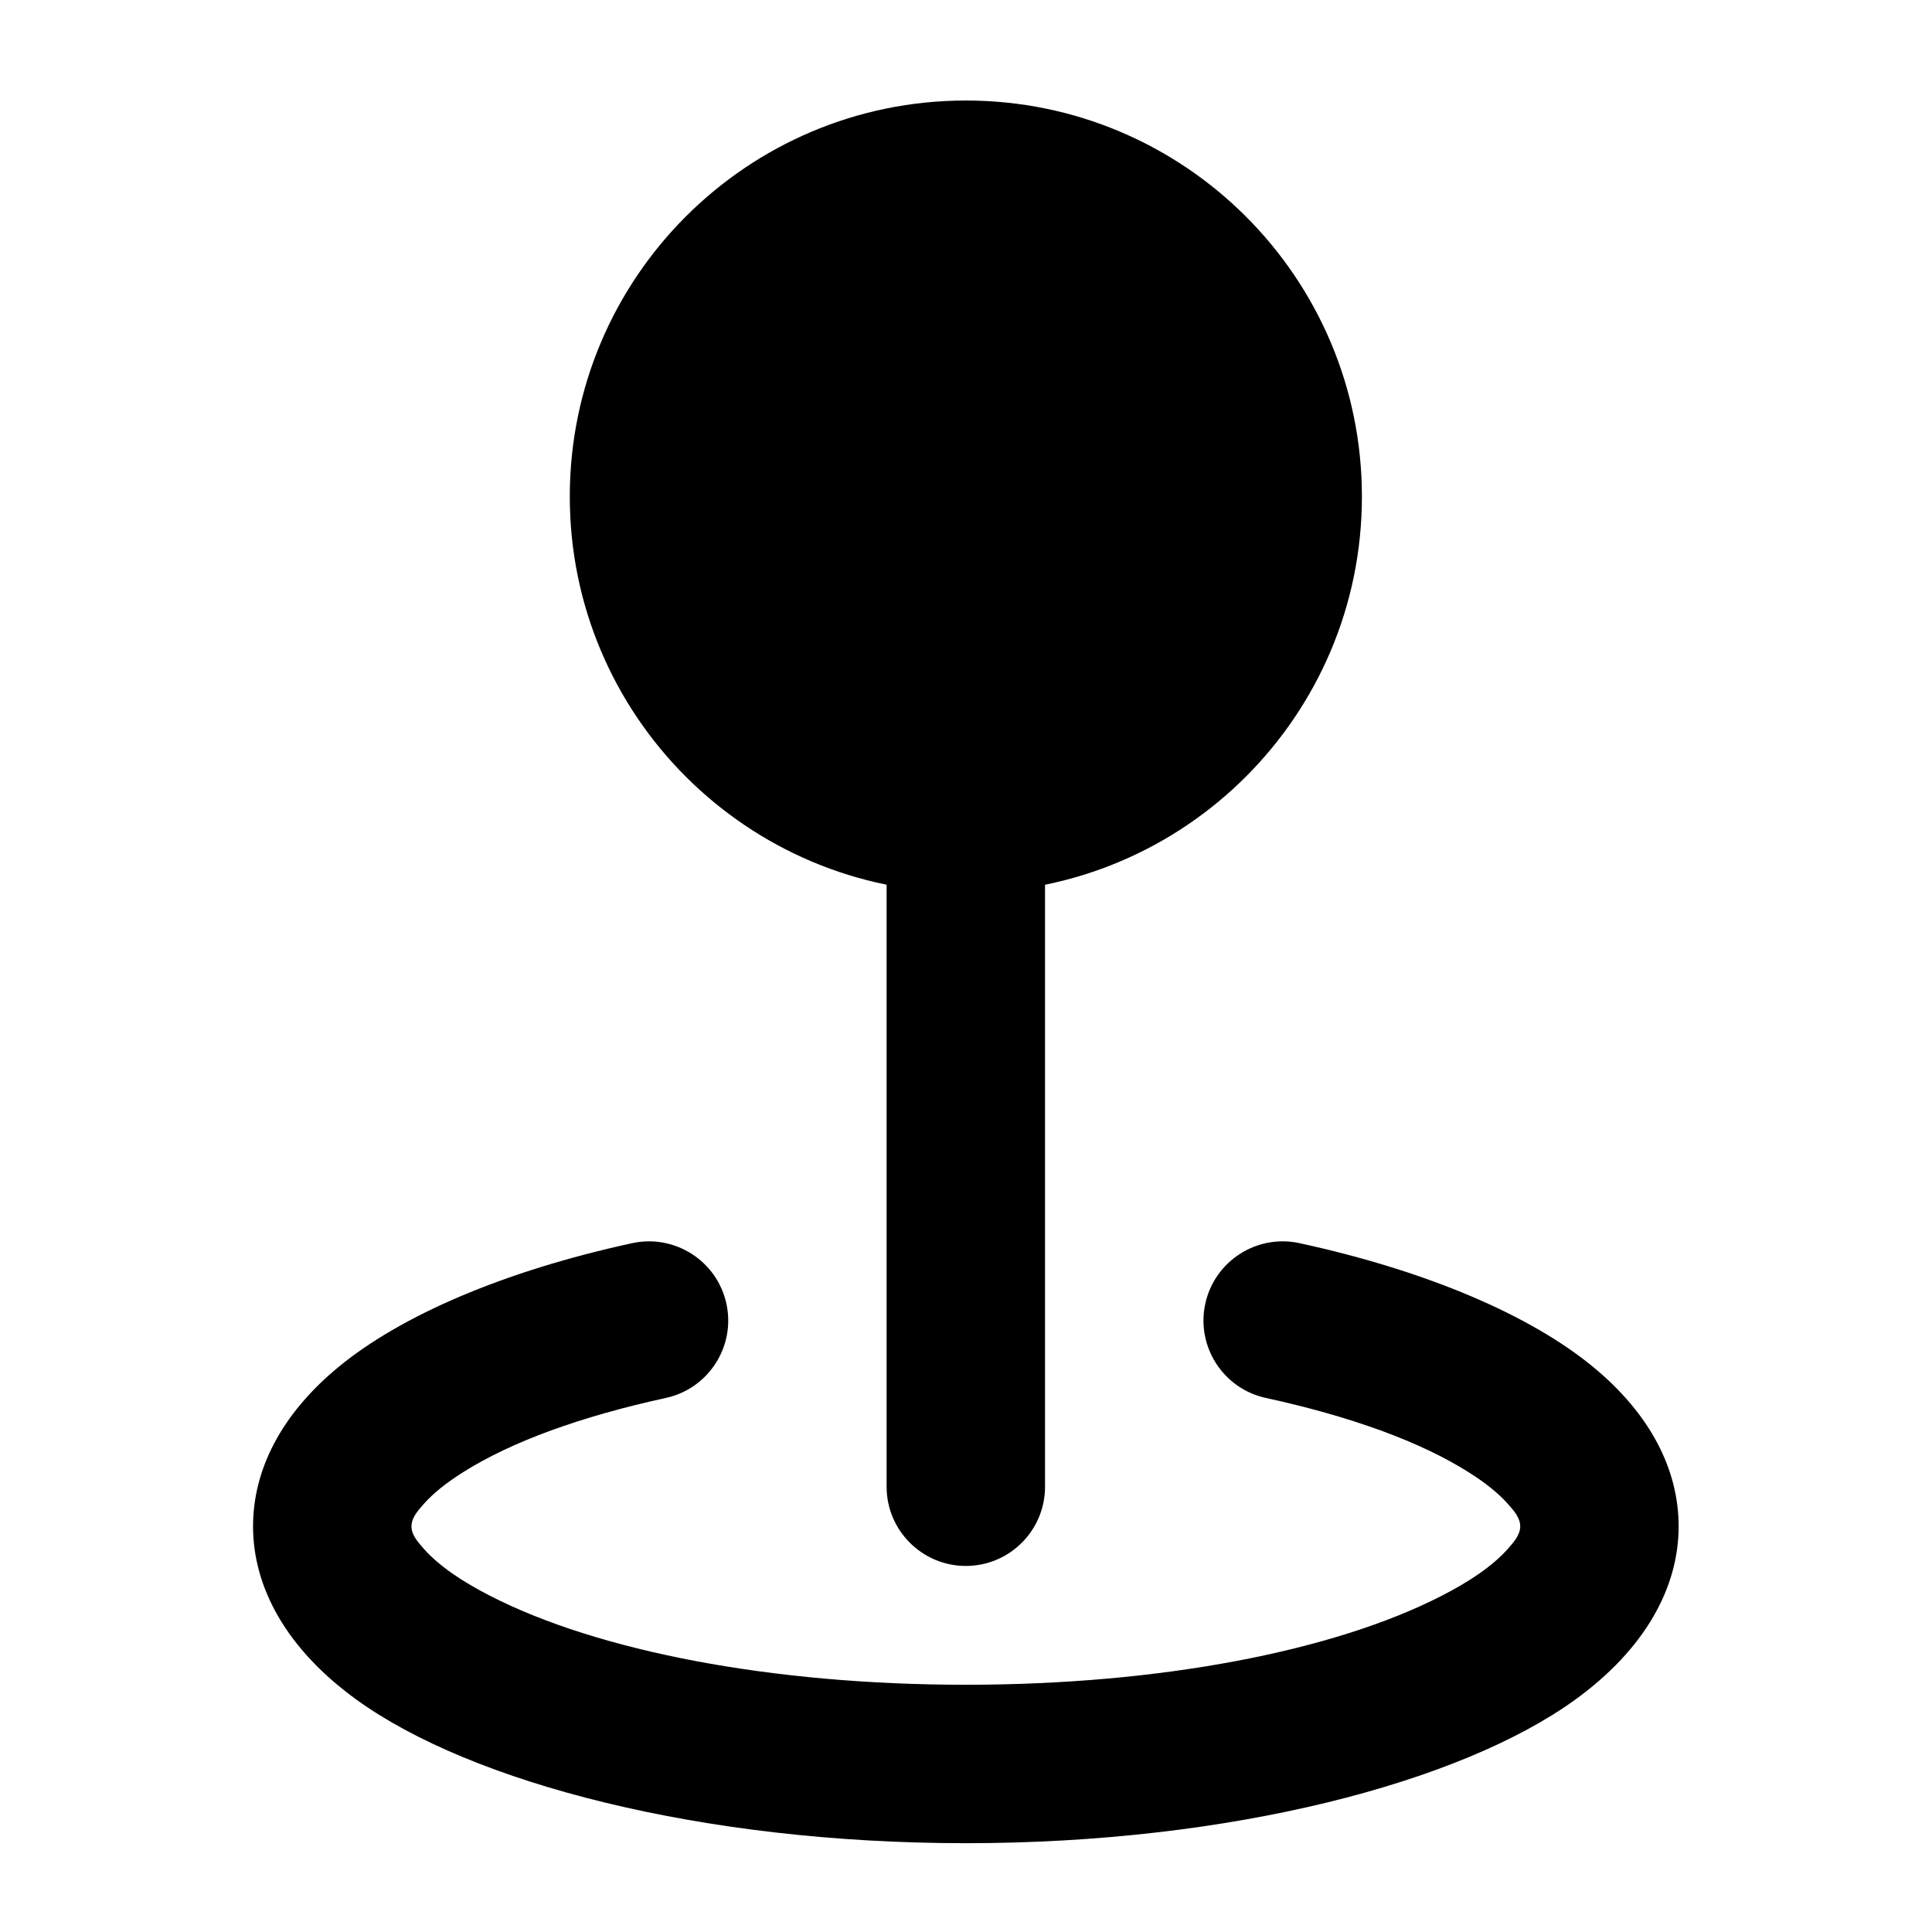
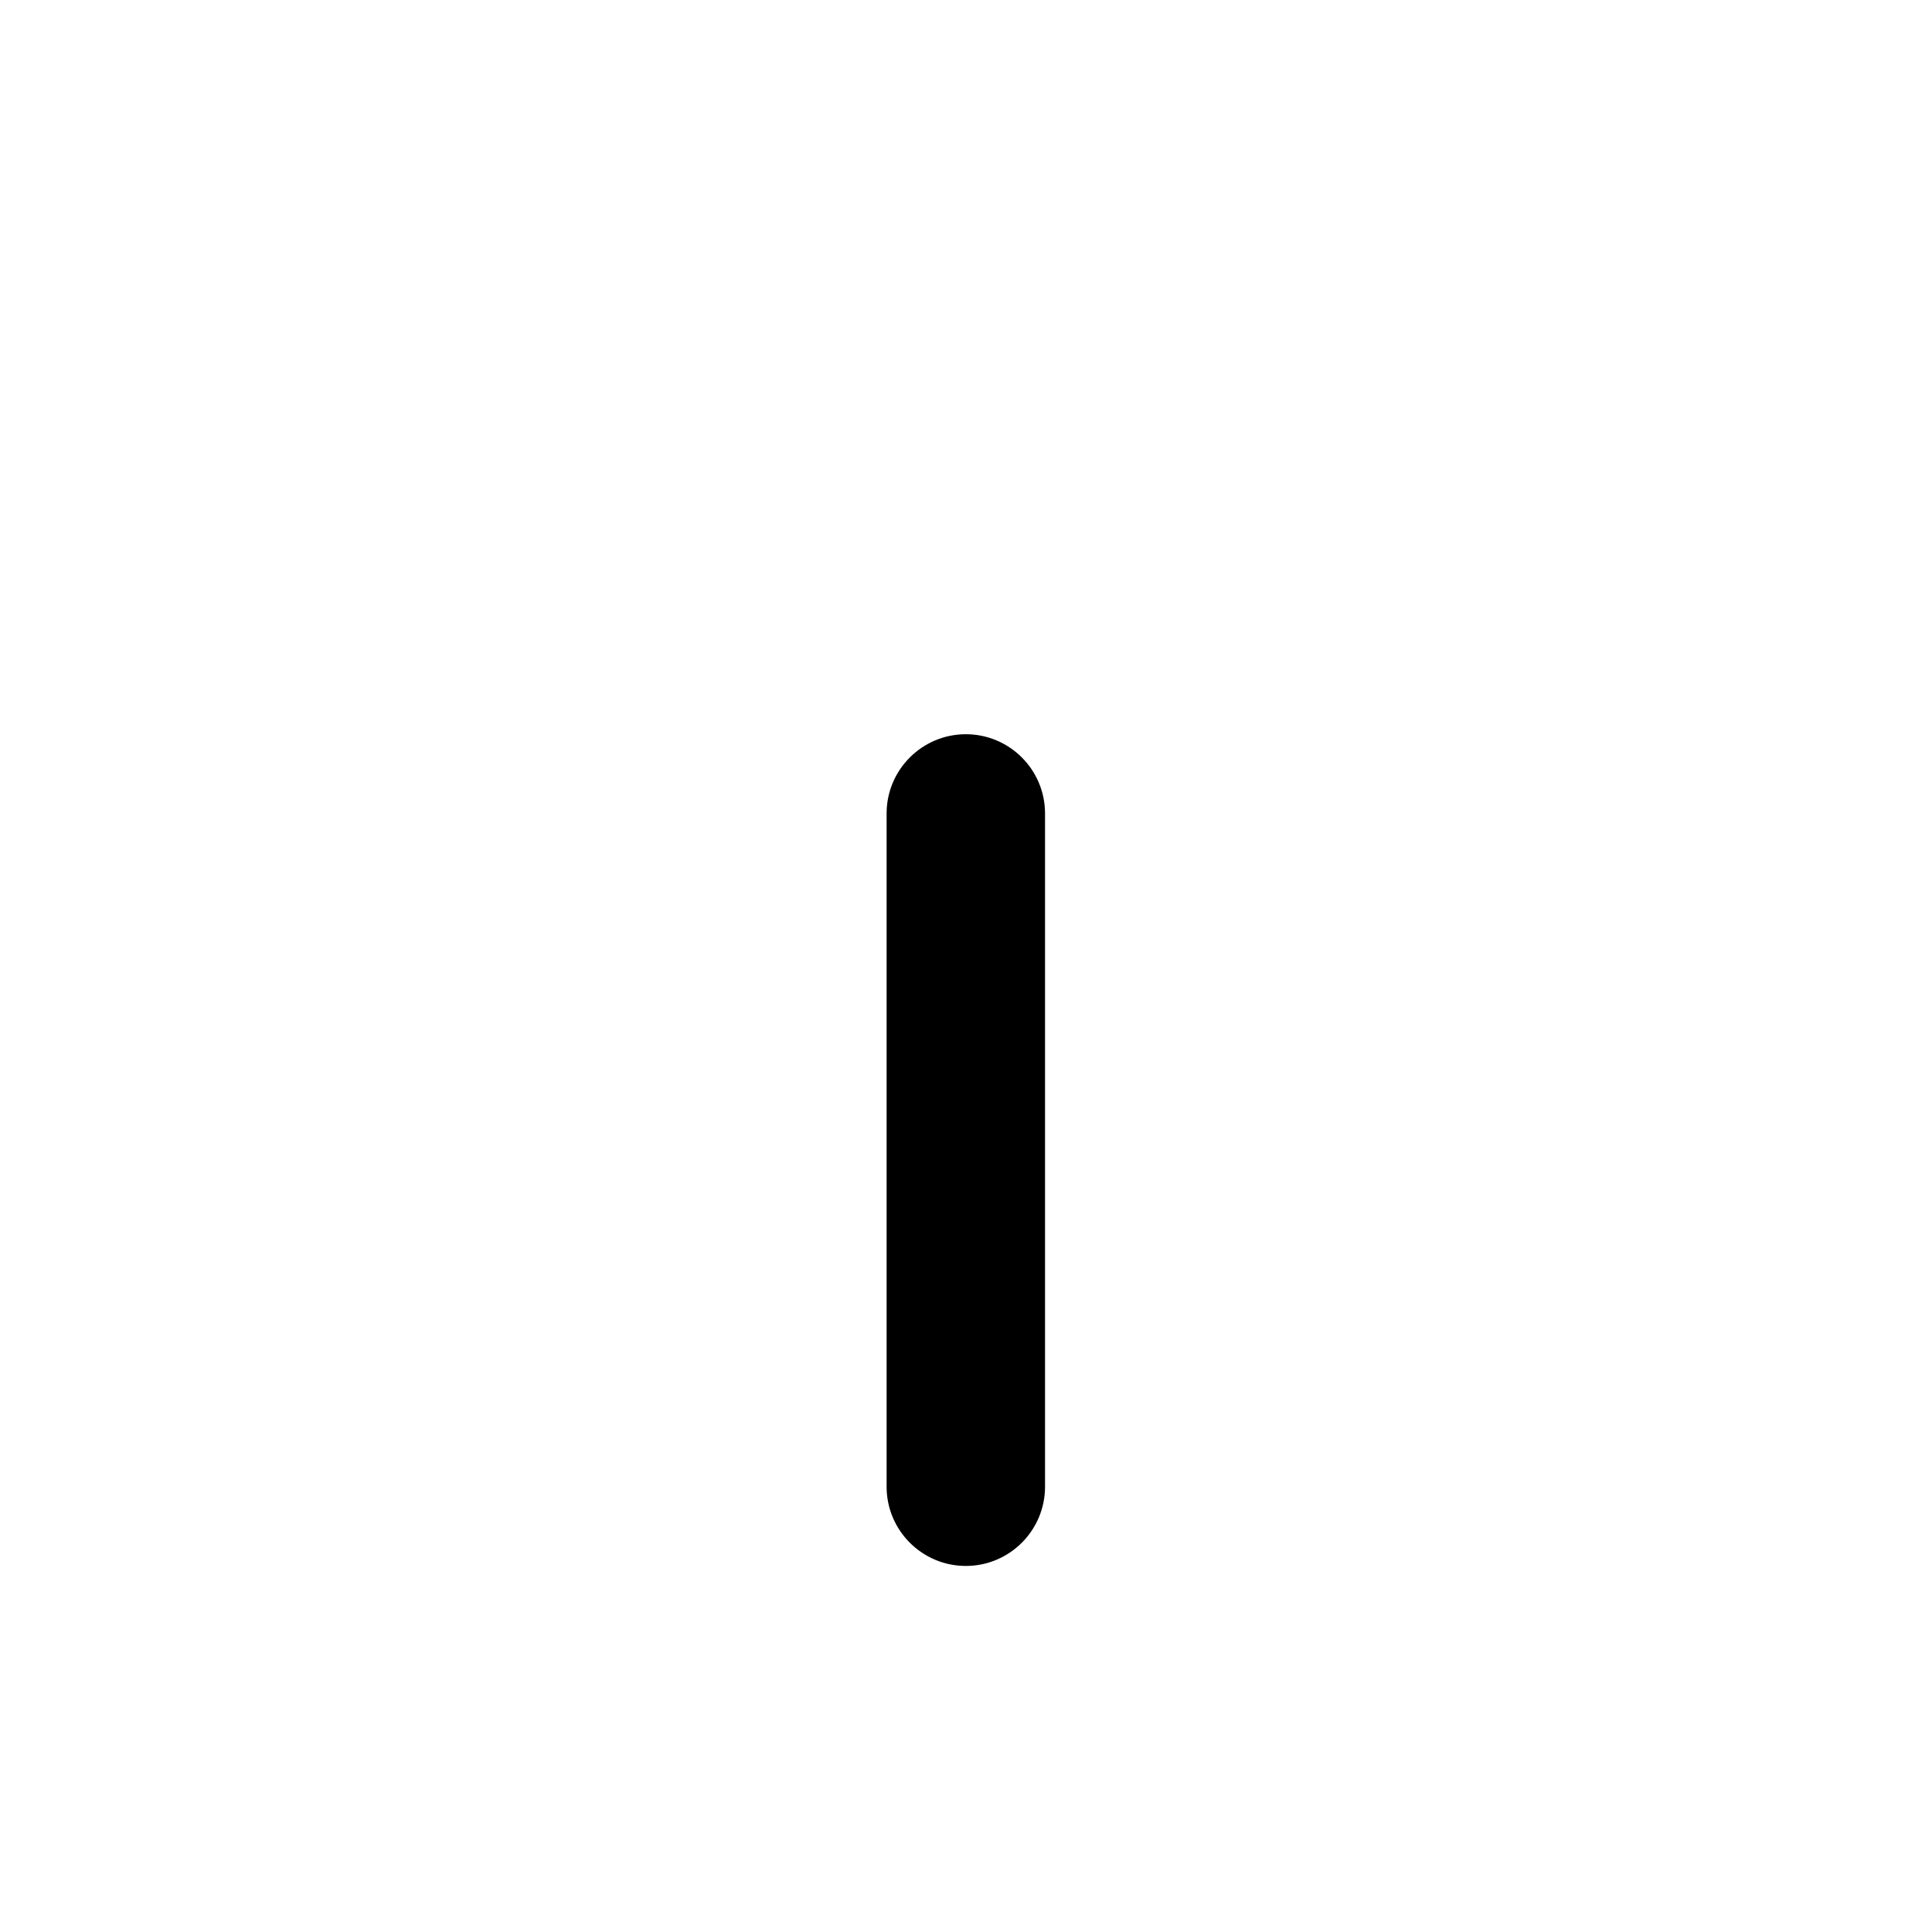
<svg xmlns="http://www.w3.org/2000/svg" fill="#000000" width="800px" height="800px" version="1.1" viewBox="144 144 512 512">
  <g fill-rule="evenodd">
-     <path d="m504.92 275.6c0 57.969-46.992 104.96-104.96 104.96s-104.96-46.992-104.96-104.96c0-57.965 46.992-104.96 104.96-104.96s104.96 46.992 104.96 104.96" />
-     <path d="m479.47 514.47c22.23 4.848 40.934 11.523 53.969 19.836 4.074 2.582 7.516 5.289 10.117 8.188 1.762 1.973 3.316 3.801 3.316 6.004 0 2.184-1.531 3.988-3.273 5.961-4.094 4.598-10.203 8.691-17.719 12.531-28.383 14.527-74.27 23.488-125.93 23.488-51.641 0-97.527-8.965-125.91-23.488-7.516-3.84-13.625-7.934-17.719-12.531-1.742-1.973-3.273-3.777-3.273-5.961 0-2.203 1.555-4.031 3.316-6.004 2.582-2.898 6.047-5.606 10.117-8.188 13.035-8.312 31.738-14.988 53.969-19.836 11.316-2.457 18.516-13.645 16.059-24.961-2.457-11.316-13.645-18.516-24.98-16.059-34.07 7.41-61.234 19.188-77.691 32.707-15.449 12.68-22.777 27.5-22.777 42.34 0 16.184 8.836 32.496 27.438 45.953 30.312 21.914 91.125 38.016 161.45 38.016 70.344 0 131.16-16.102 161.47-38.016 18.578-13.457 27.438-29.766 27.438-45.953 0-14.84-7.328-29.66-22.777-42.34-16.457-13.52-43.621-25.297-77.691-32.707-11.336-2.457-22.523 4.746-24.98 16.059-2.457 11.316 4.746 22.504 16.059 24.961z" />
    <path d="m378.96 359.57v178.43c0 11.586 9.426 20.992 20.992 20.992 11.586 0 20.992-9.406 20.992-20.992v-178.43c0-11.586-9.406-20.992-20.992-20.992-11.566 0-20.992 9.406-20.992 20.992z" />
  </g>
</svg>